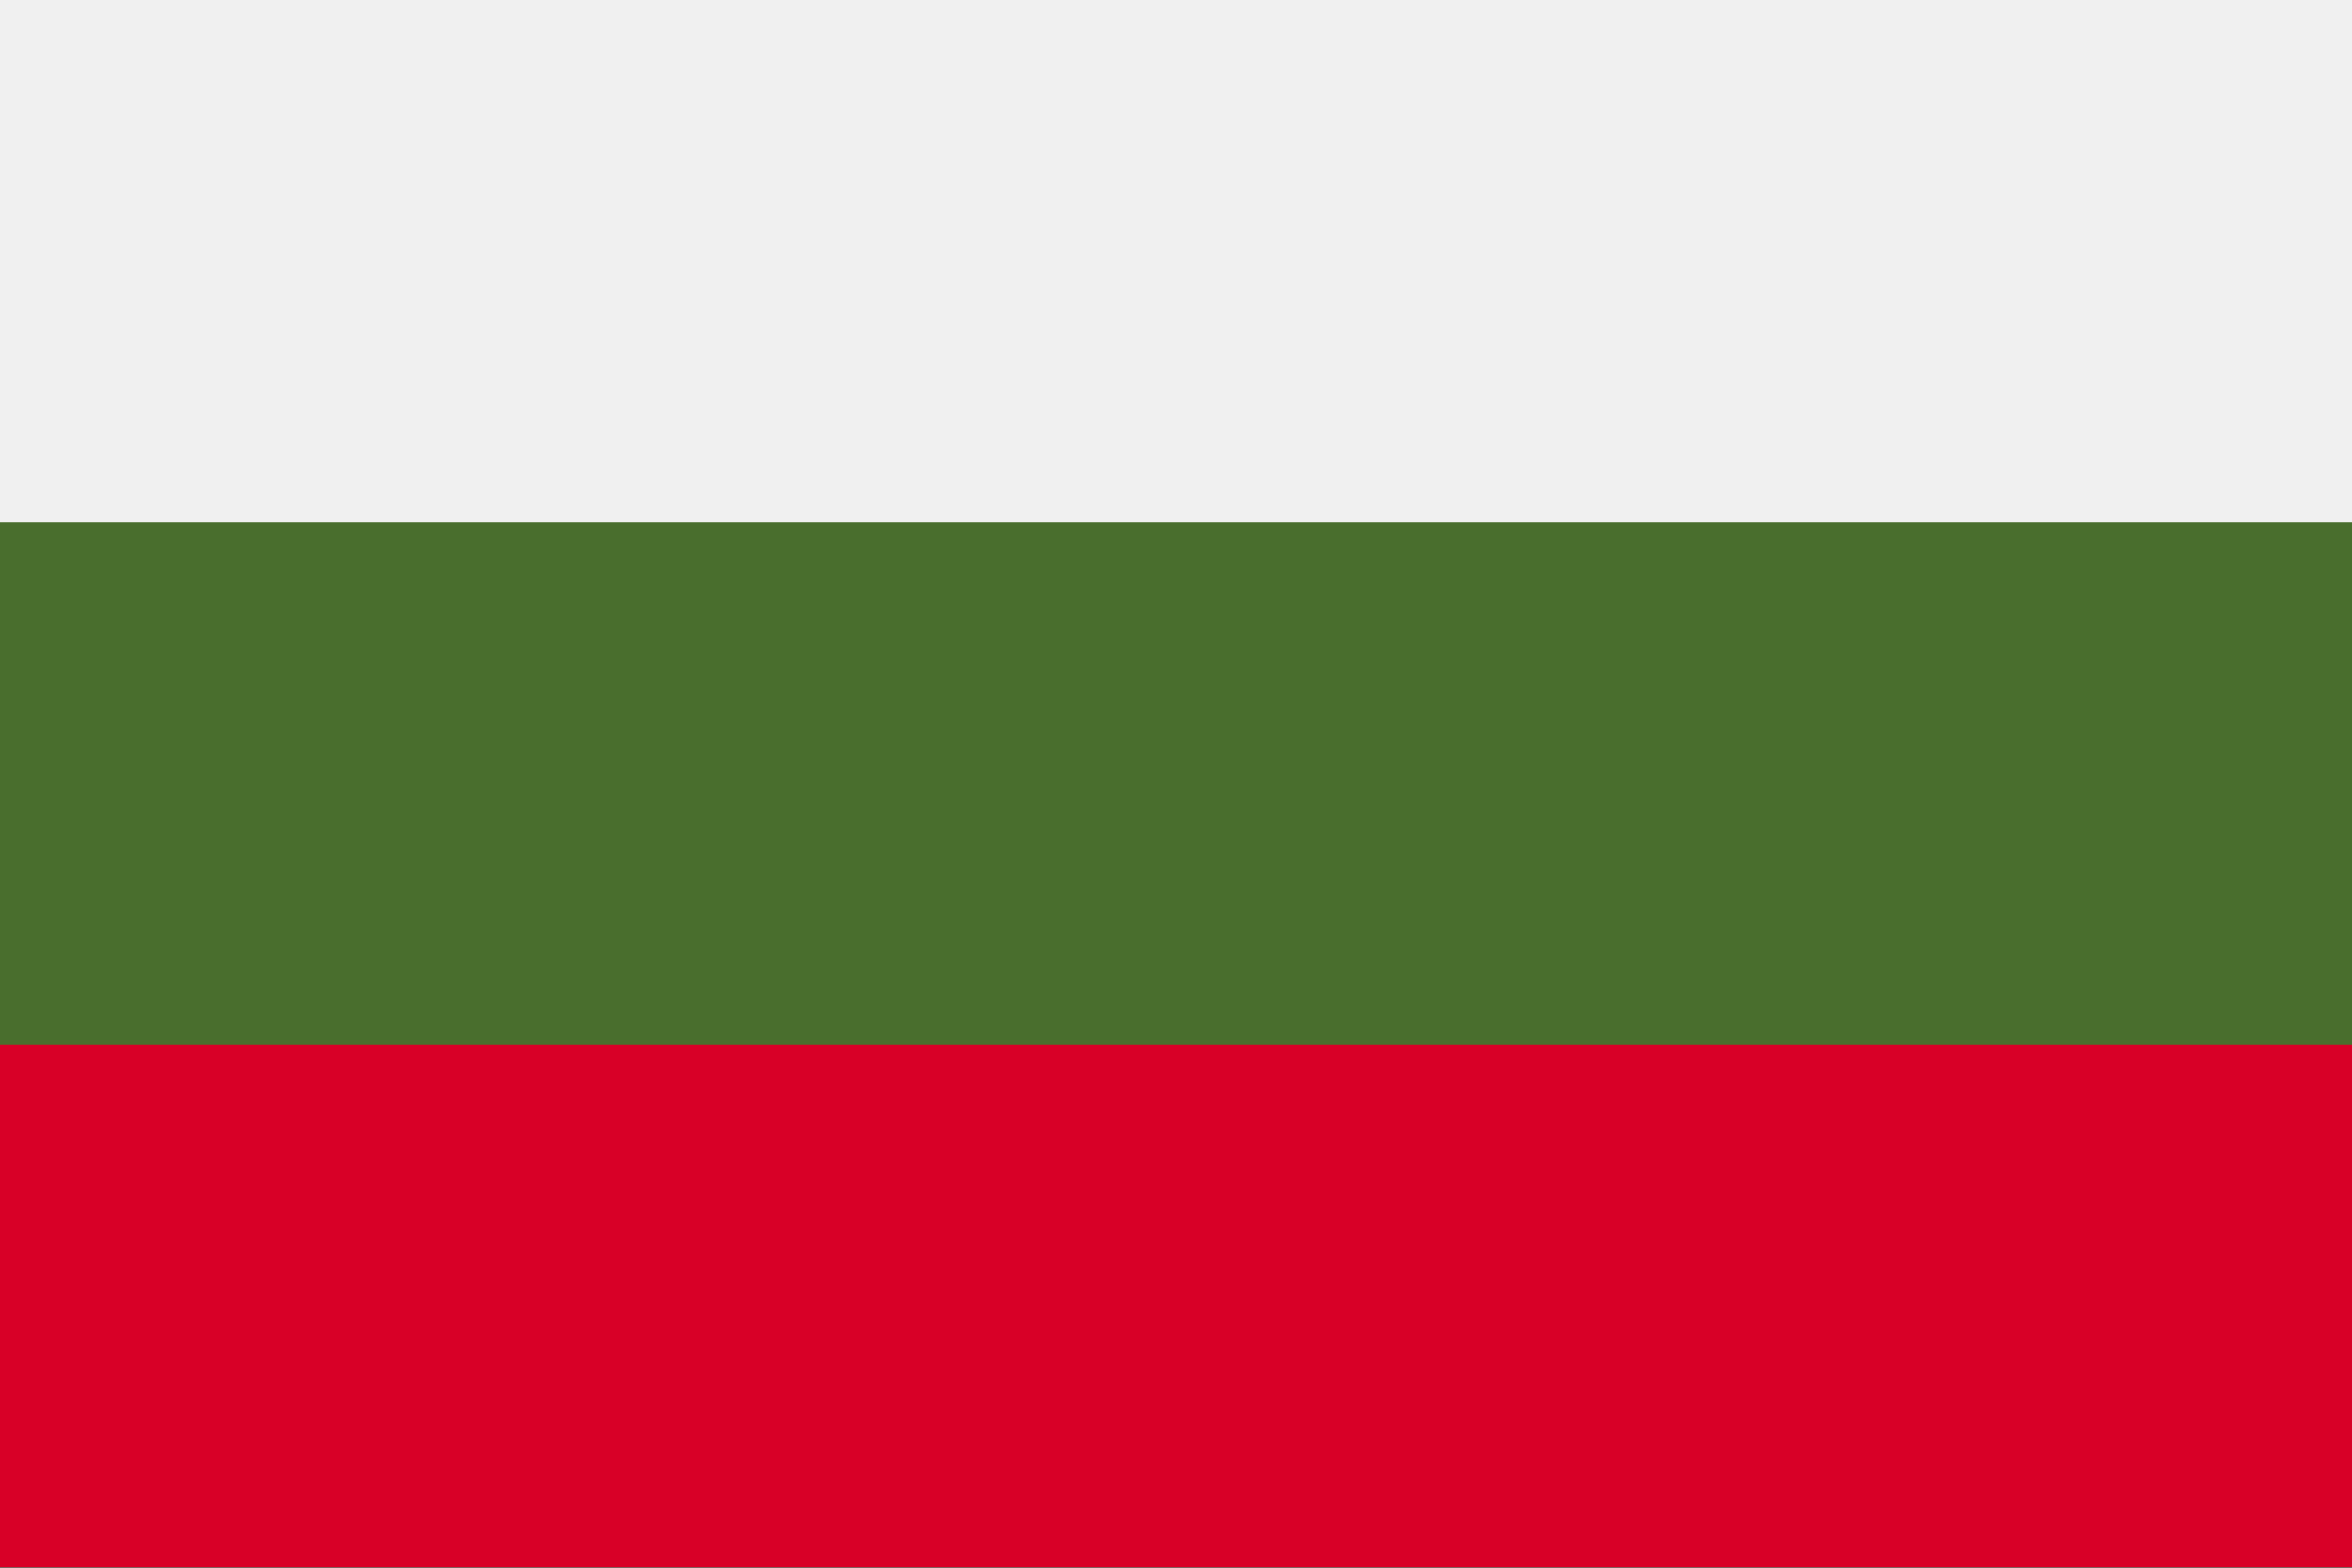
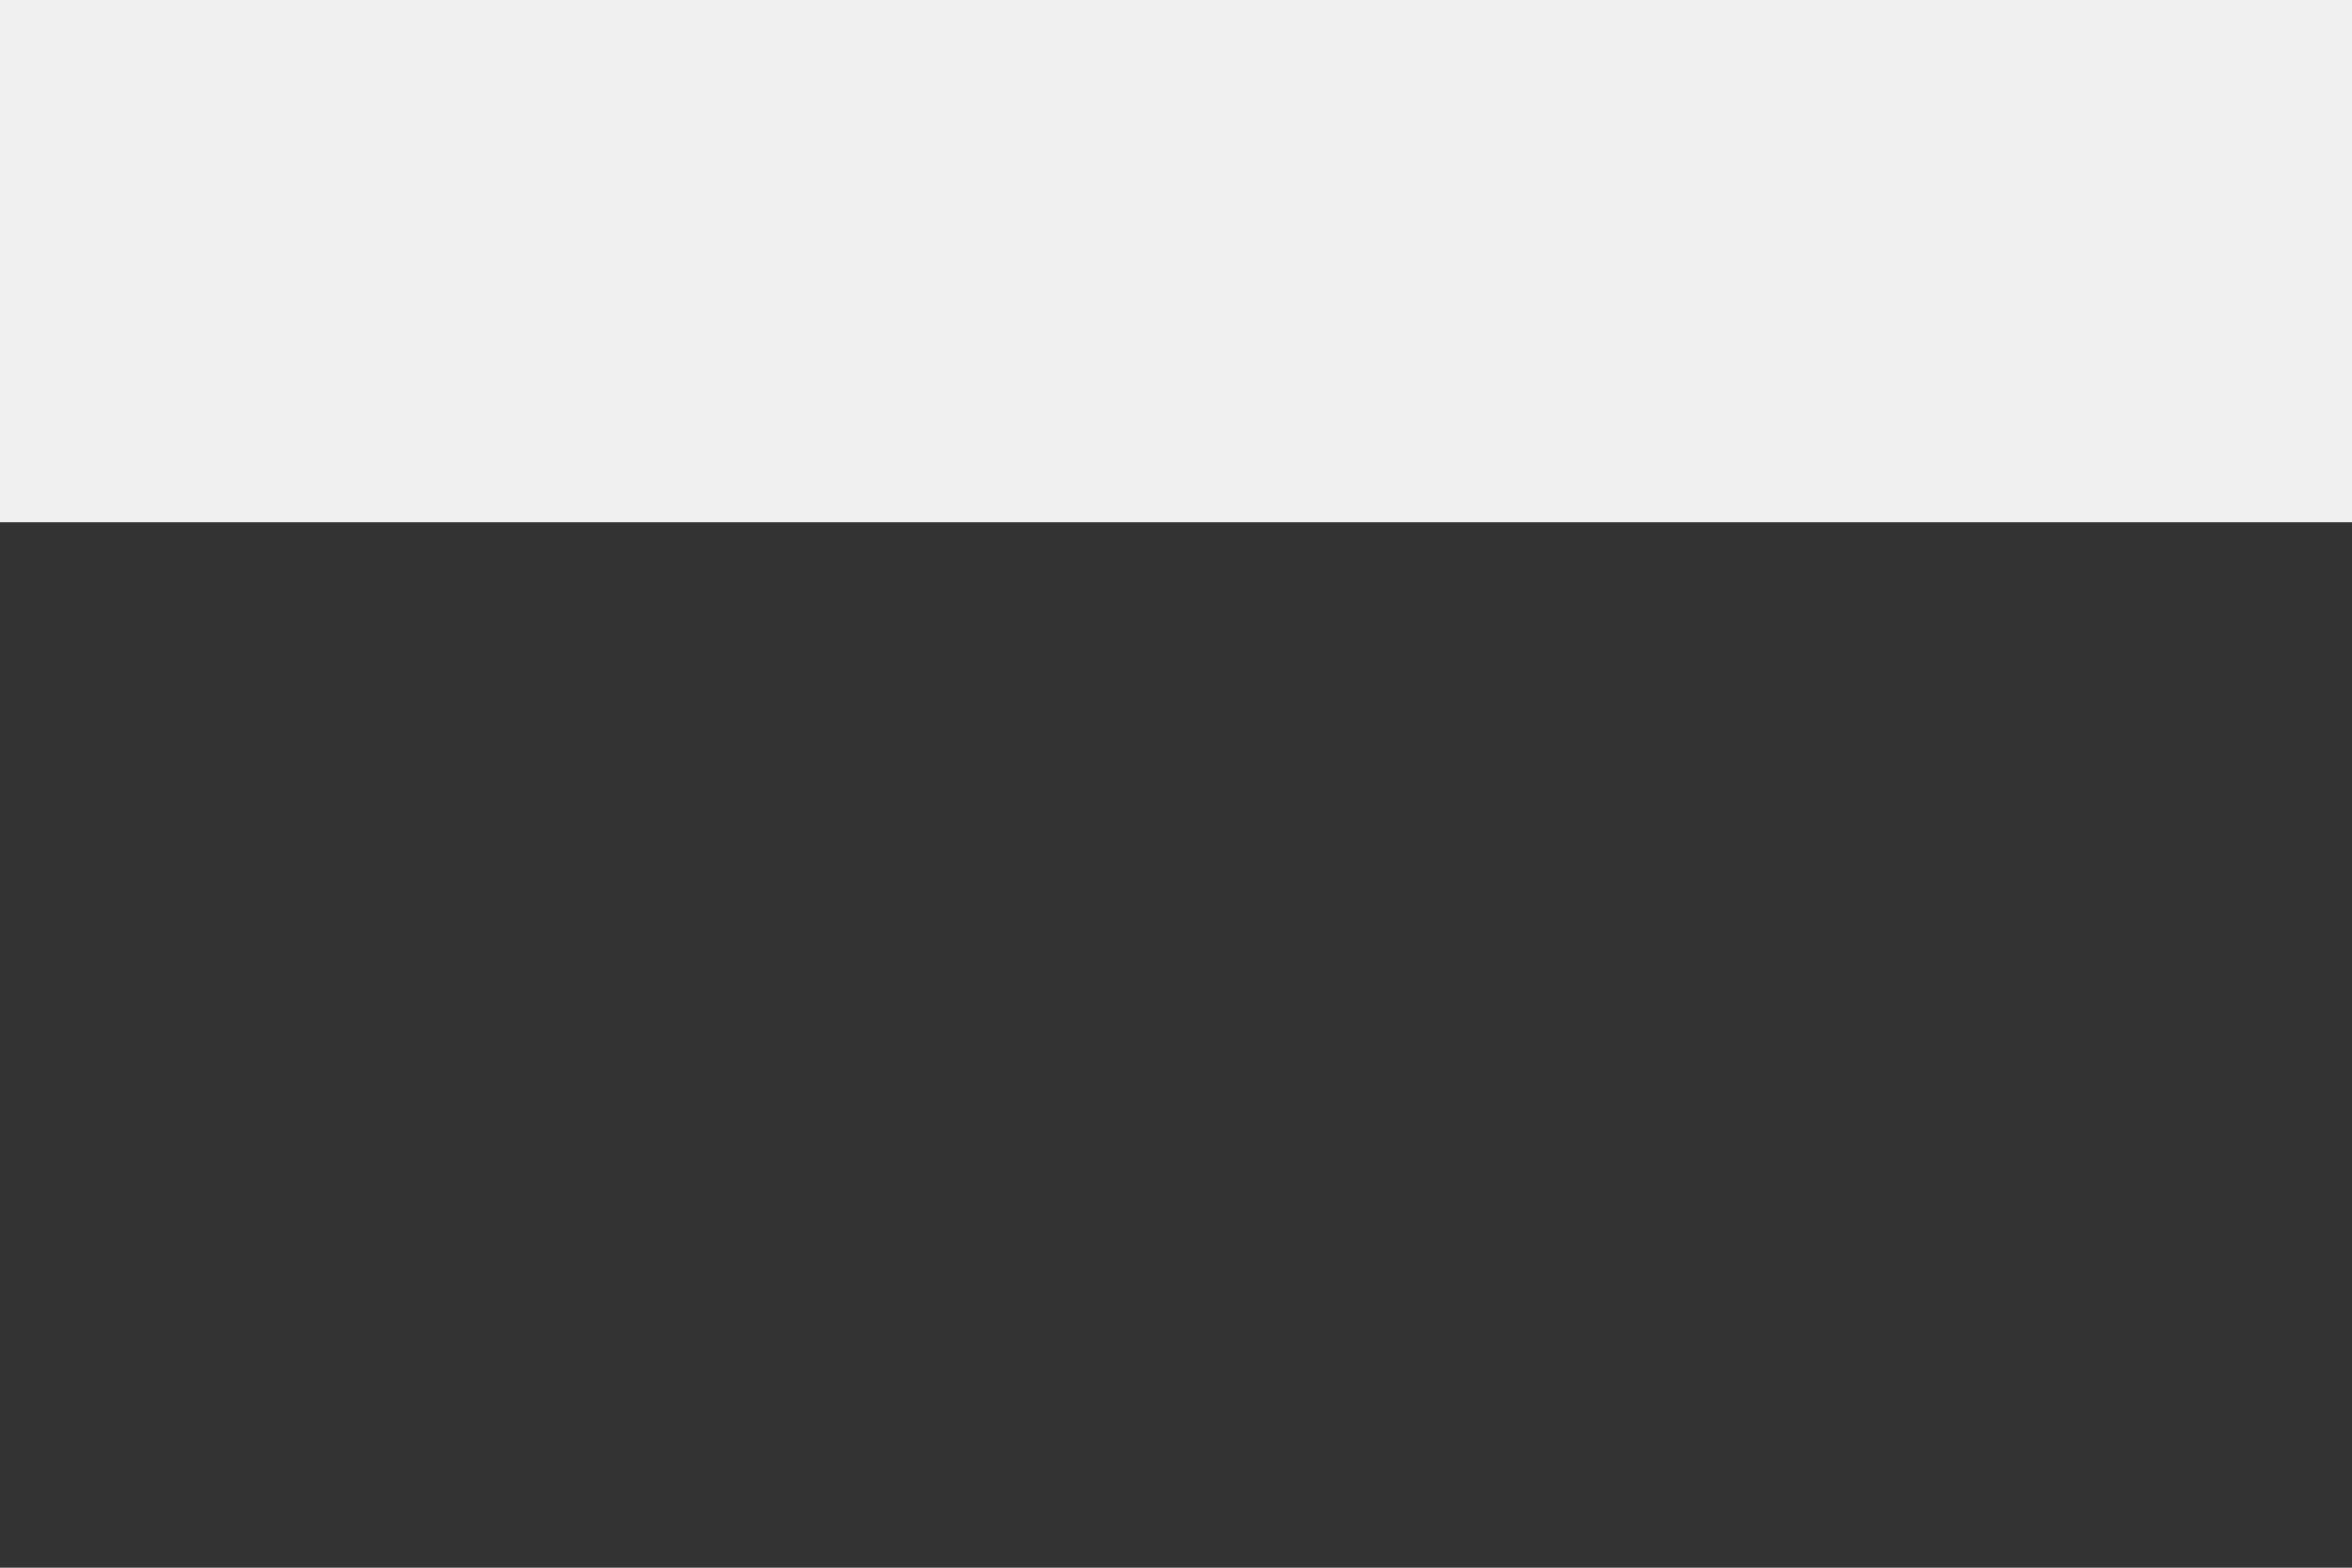
<svg xmlns="http://www.w3.org/2000/svg" width="24" height="16" fill="none">
  <rect width="100%" height="100%" fill="#333333" stroke="none" />
  <g clip-path="url(#a)">
-     <path fill="#496E2D" d="M24-.003H0v15.998h24V-.003z" />
    <path fill="#F0F0F0" d="M24-.003H0V5.33h24V-.003z" />
-     <path fill="#D80027" d="M24 10.663H0v5.332h24v-5.332z" />
  </g>
  <defs>
    <clipPath id="a">
      <path fill="#fff" d="M0 0h24v16H0z" />
    </clipPath>
  </defs>
</svg>